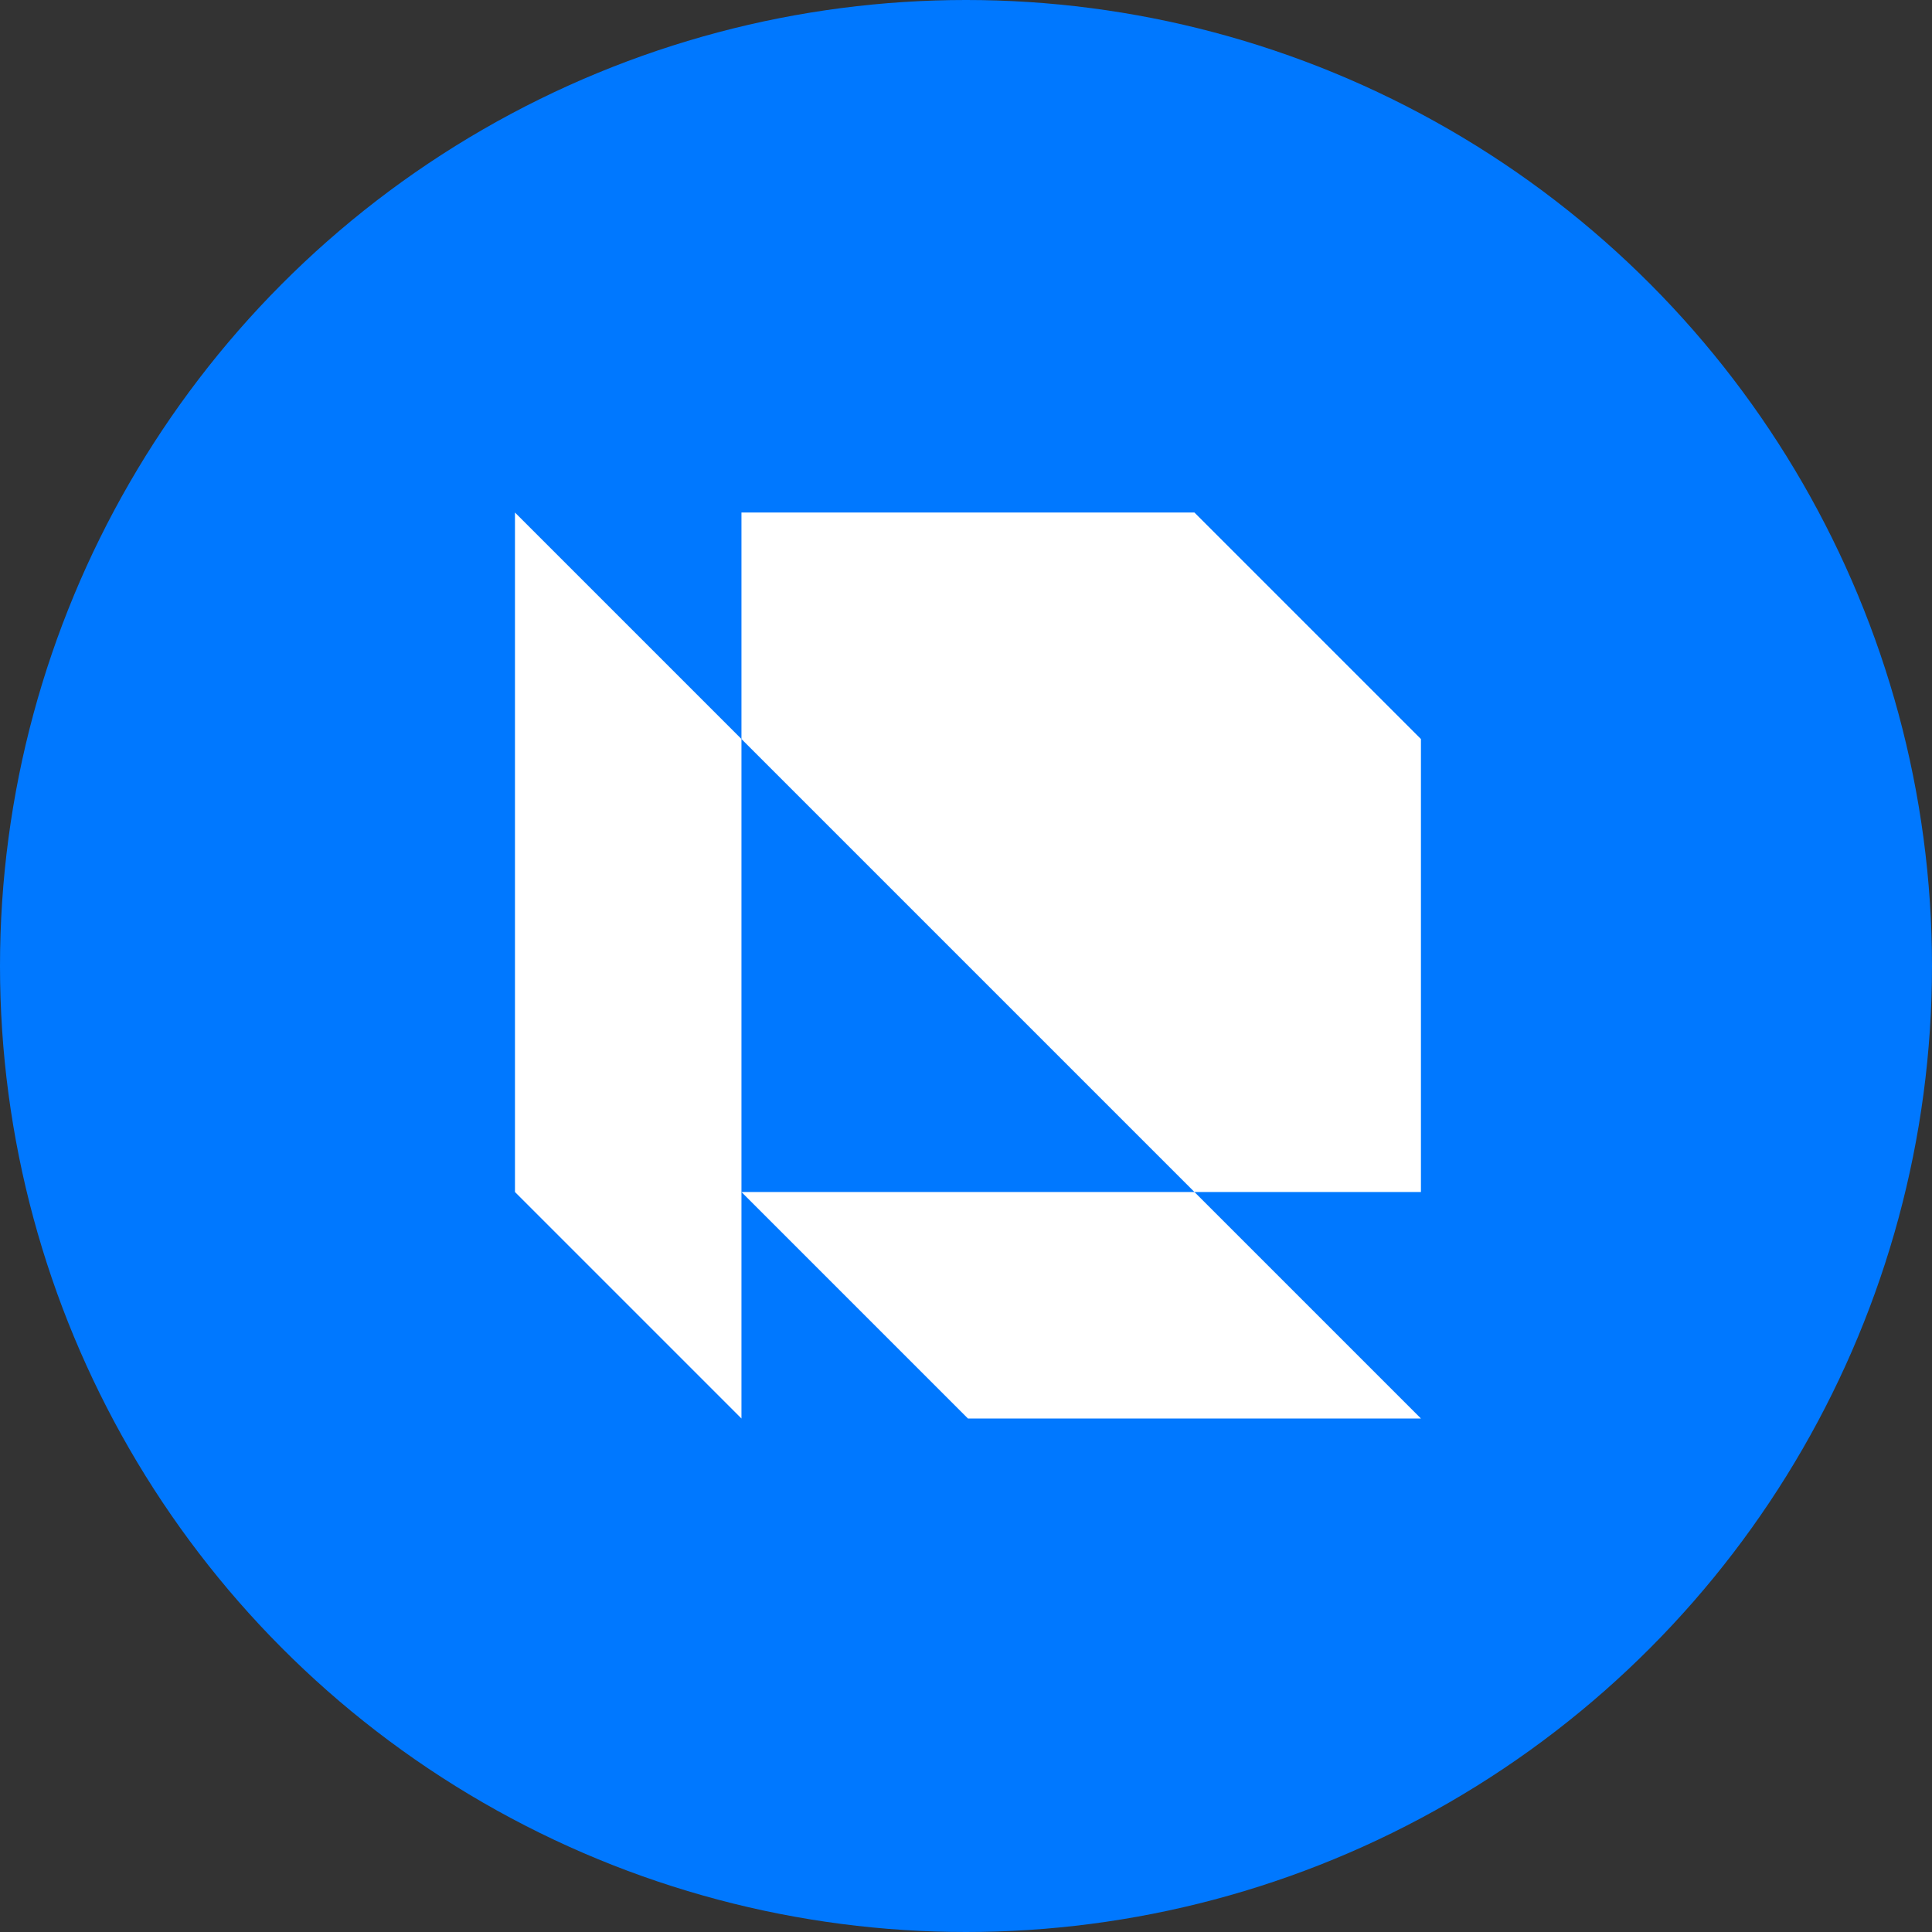
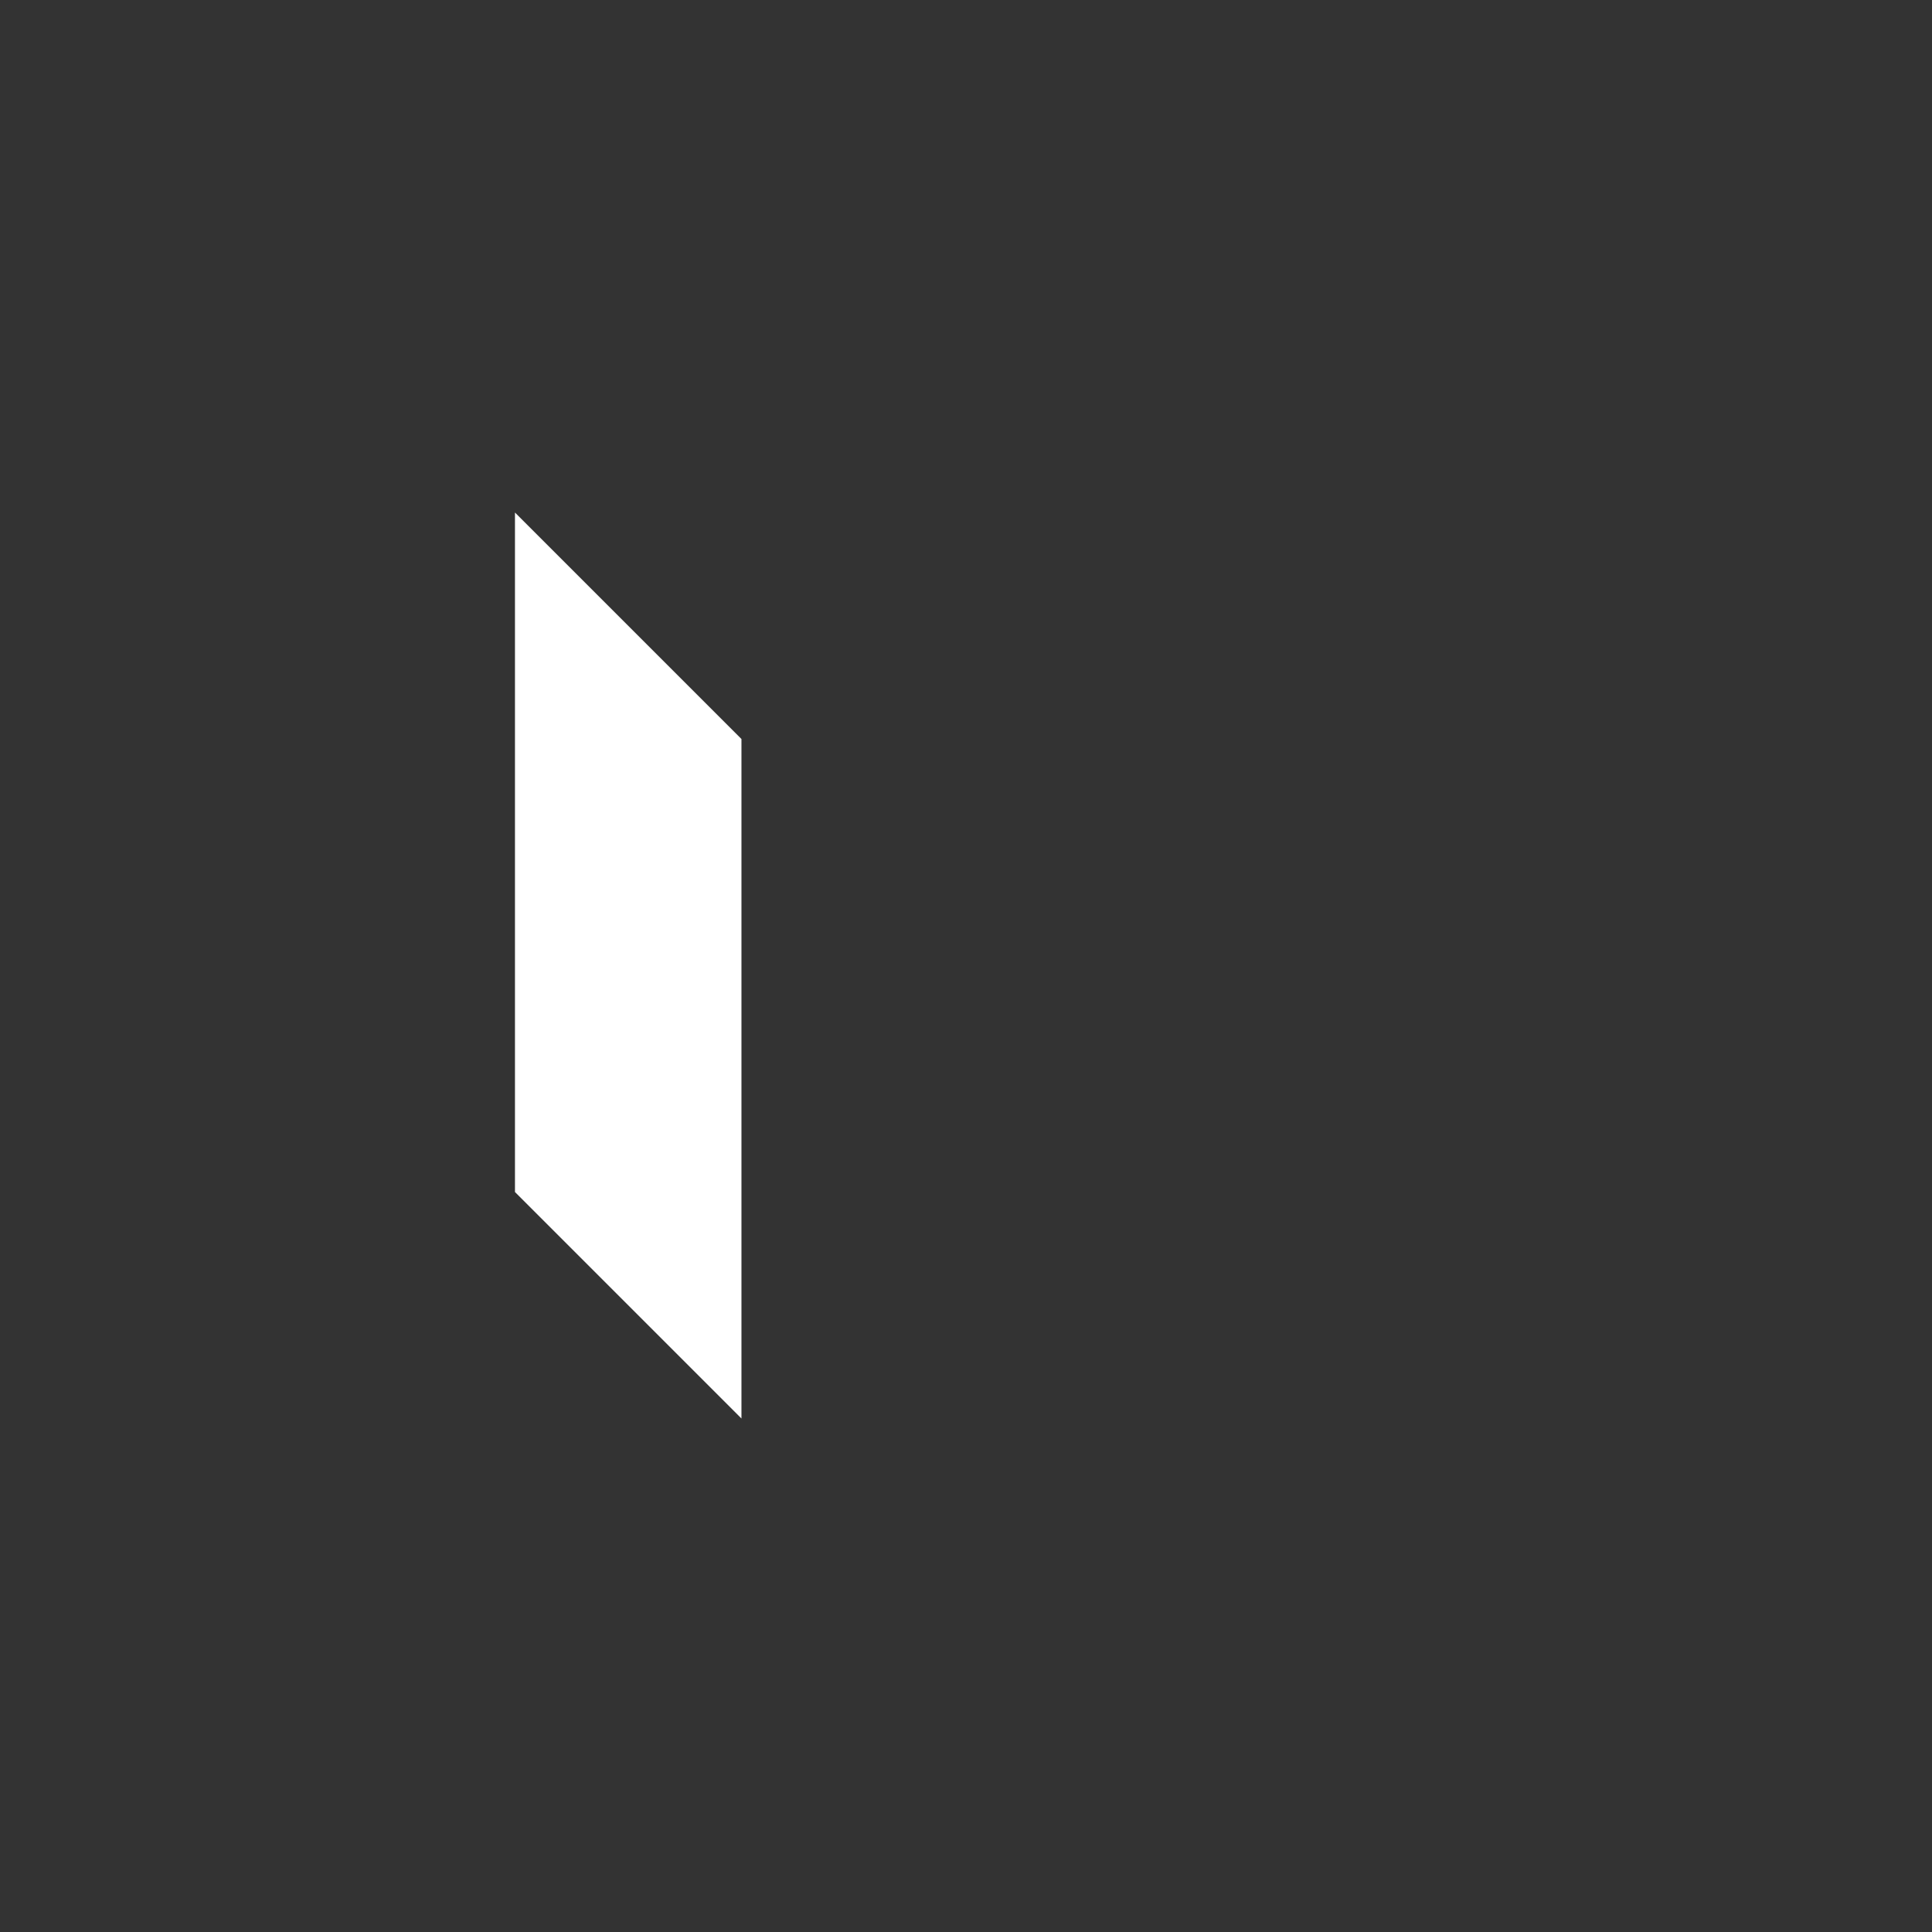
<svg xmlns="http://www.w3.org/2000/svg" id="Capa_1" data-name="Capa 1" viewBox="0 0 1080 1080">
  <rect x="0" y="0" width="1080" height="1080" fill="#333333" stroke="none" />
  <defs>
    <style>
      .cls-1 {
        fill: #0078ff;
      }

      .cls-2 {
        fill: #fff;
      }
    </style>
  </defs>
-   <circle class="cls-1" cx="540" cy="540" r="540" />
  <g>
    <polygon class="cls-2" points="414.48 792.95 287.87 666.34 287.87 286.51 414.48 413.12 414.48 792.95" />
-     <polygon class="cls-2" points="794.31 666.34 667.7 666.34 414.48 413.12 414.48 286.51 667.7 286.51 794.31 413.12 794.31 666.34" />
-     <polygon class="cls-2" points="667.7 666.34 541.09 666.34 414.48 666.34 541.09 792.95 667.7 792.95 794.31 792.95 667.7 666.34" />
  </g>
</svg>